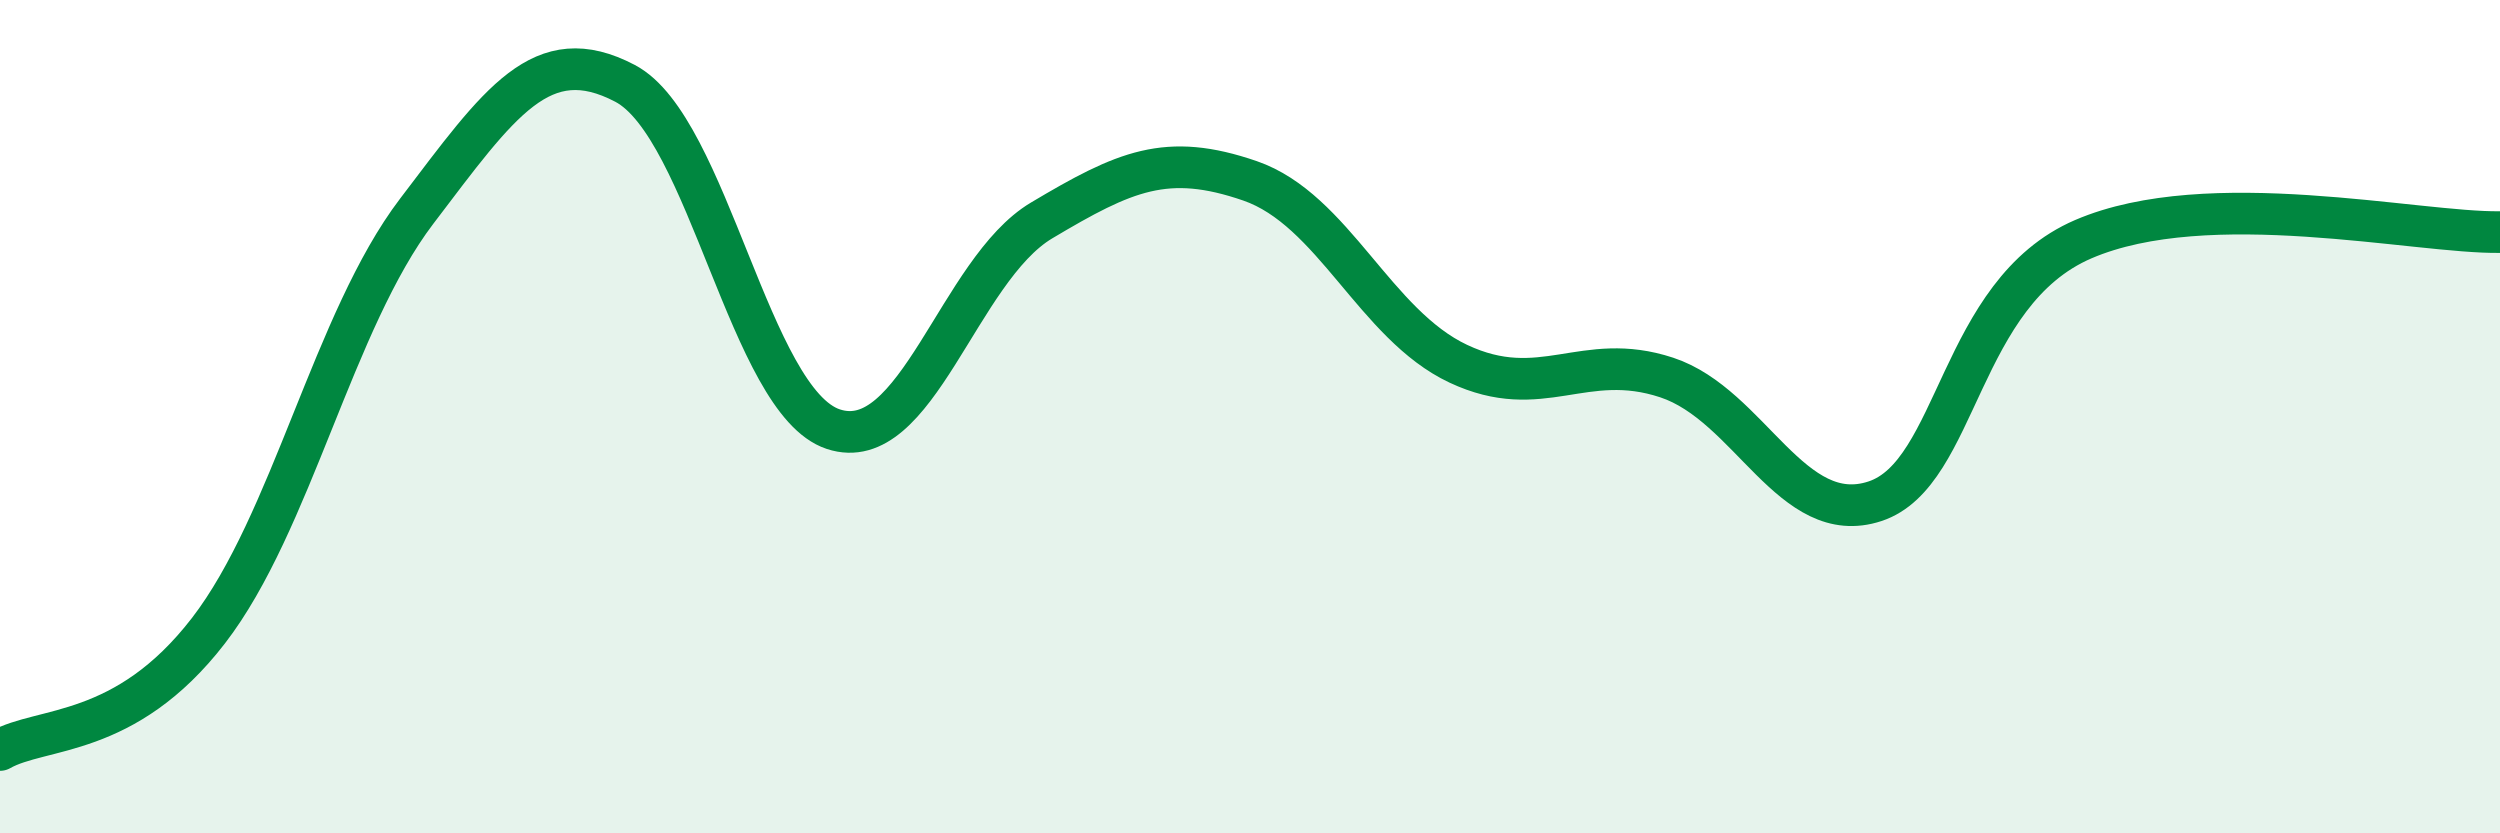
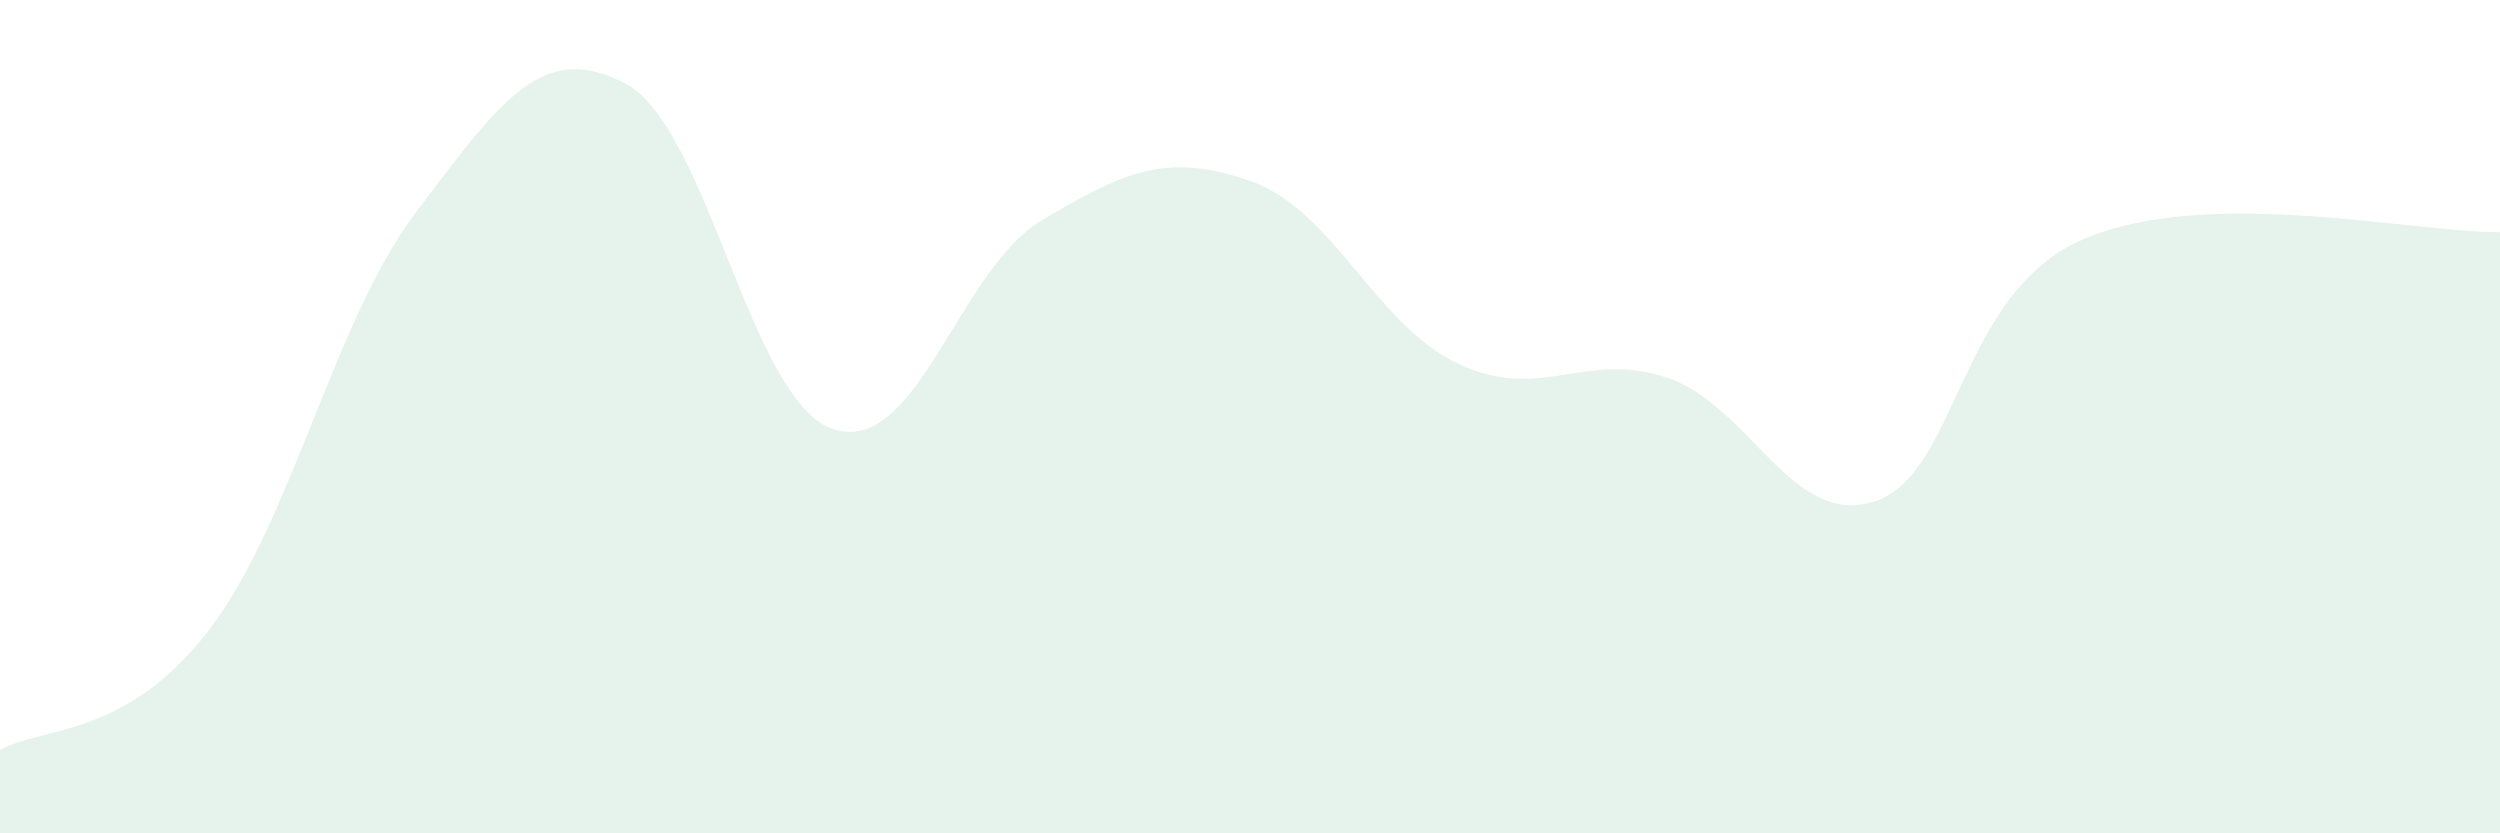
<svg xmlns="http://www.w3.org/2000/svg" width="60" height="20" viewBox="0 0 60 20">
  <path d="M 0,18 C 1,17.43 3,17.73 5,15.14 C 7,12.55 8,7.7 10,5.07 C 12,2.44 13,0.95 15,2 C 17,3.05 18,9.64 20,10.3 C 22,10.96 23,6.48 25,5.29 C 27,4.1 28,3.65 30,4.34 C 32,5.03 33,7.79 35,8.73 C 37,9.67 38,8.4 40,9.06 C 42,9.72 43,12.69 45,12.03 C 47,11.37 47,7.03 50,5.74 C 53,4.45 58,5.6 60,5.57L60 20L0 20Z" fill="#008740" opacity="0.1" stroke-linecap="round" stroke-linejoin="round" />
-   <path d="M 0,18 C 1,17.43 3,17.73 5,15.14 C 7,12.55 8,7.7 10,5.07 C 12,2.44 13,0.95 15,2 C 17,3.05 18,9.64 20,10.3 C 22,10.96 23,6.48 25,5.29 C 27,4.1 28,3.65 30,4.34 C 32,5.03 33,7.79 35,8.73 C 37,9.67 38,8.4 40,9.06 C 42,9.72 43,12.69 45,12.03 C 47,11.37 47,7.03 50,5.74 C 53,4.45 58,5.6 60,5.57" stroke="#008740" stroke-width="1" fill="none" stroke-linecap="round" stroke-linejoin="round" />
</svg>